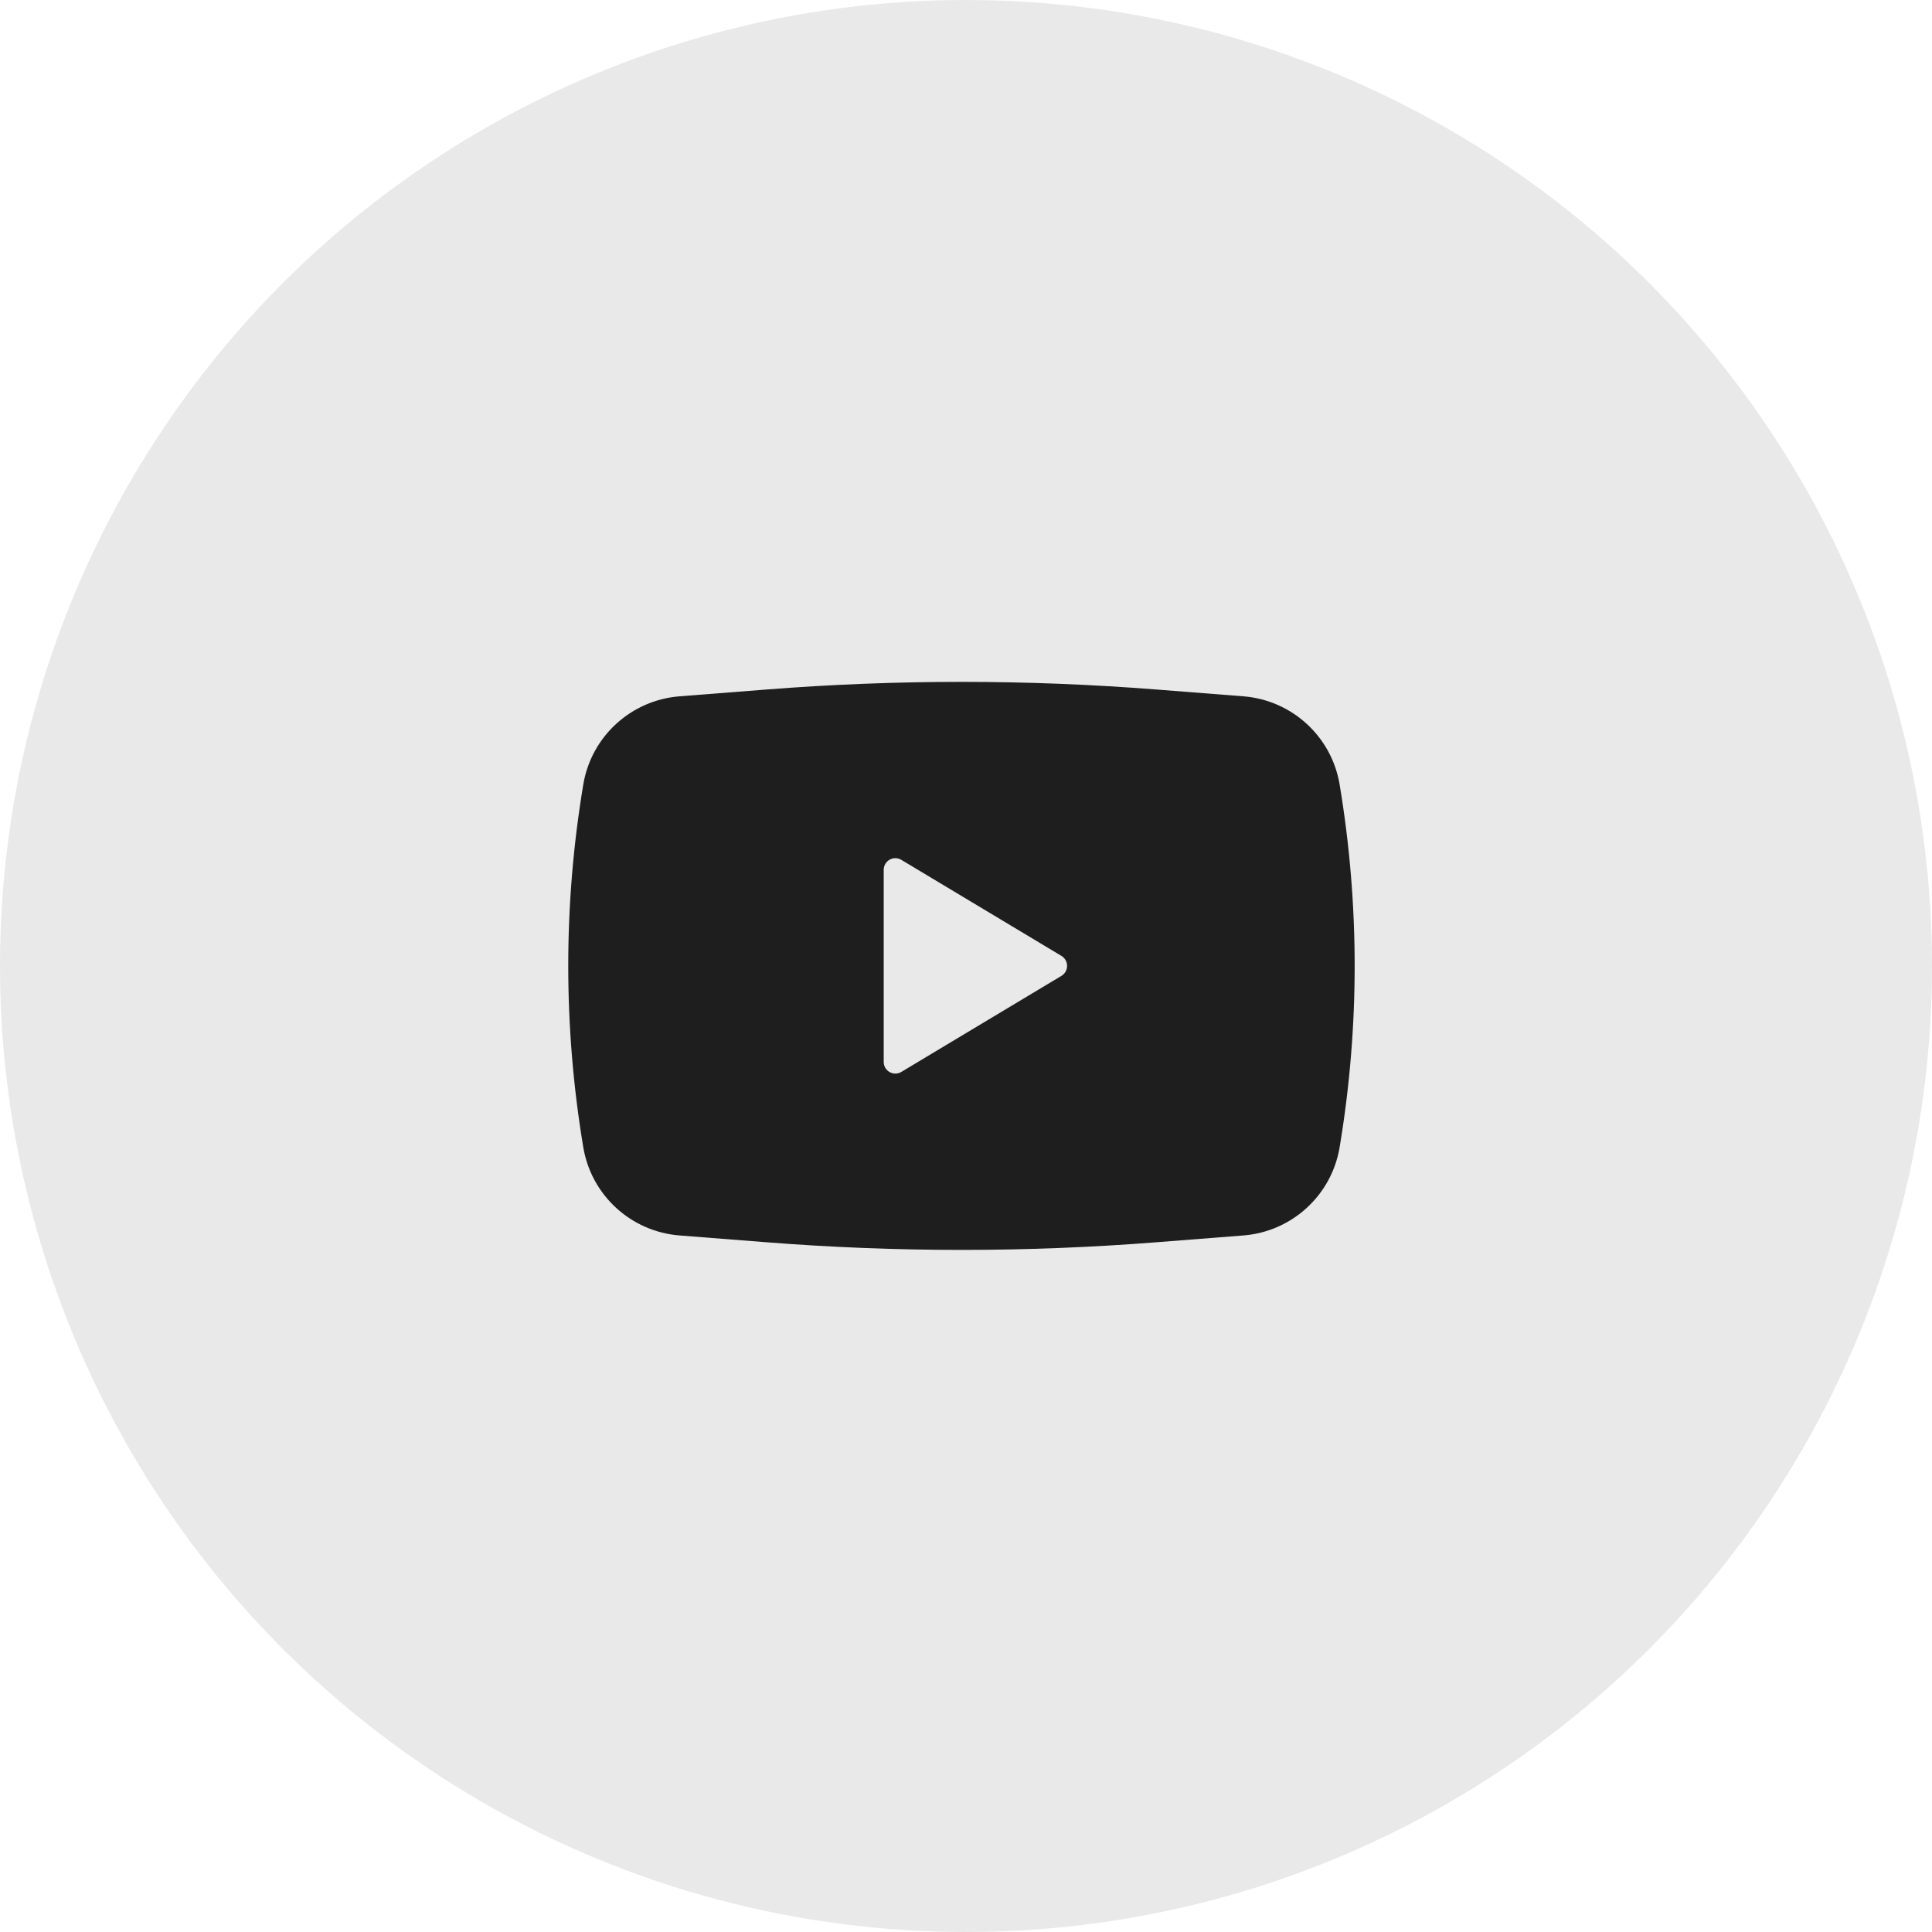
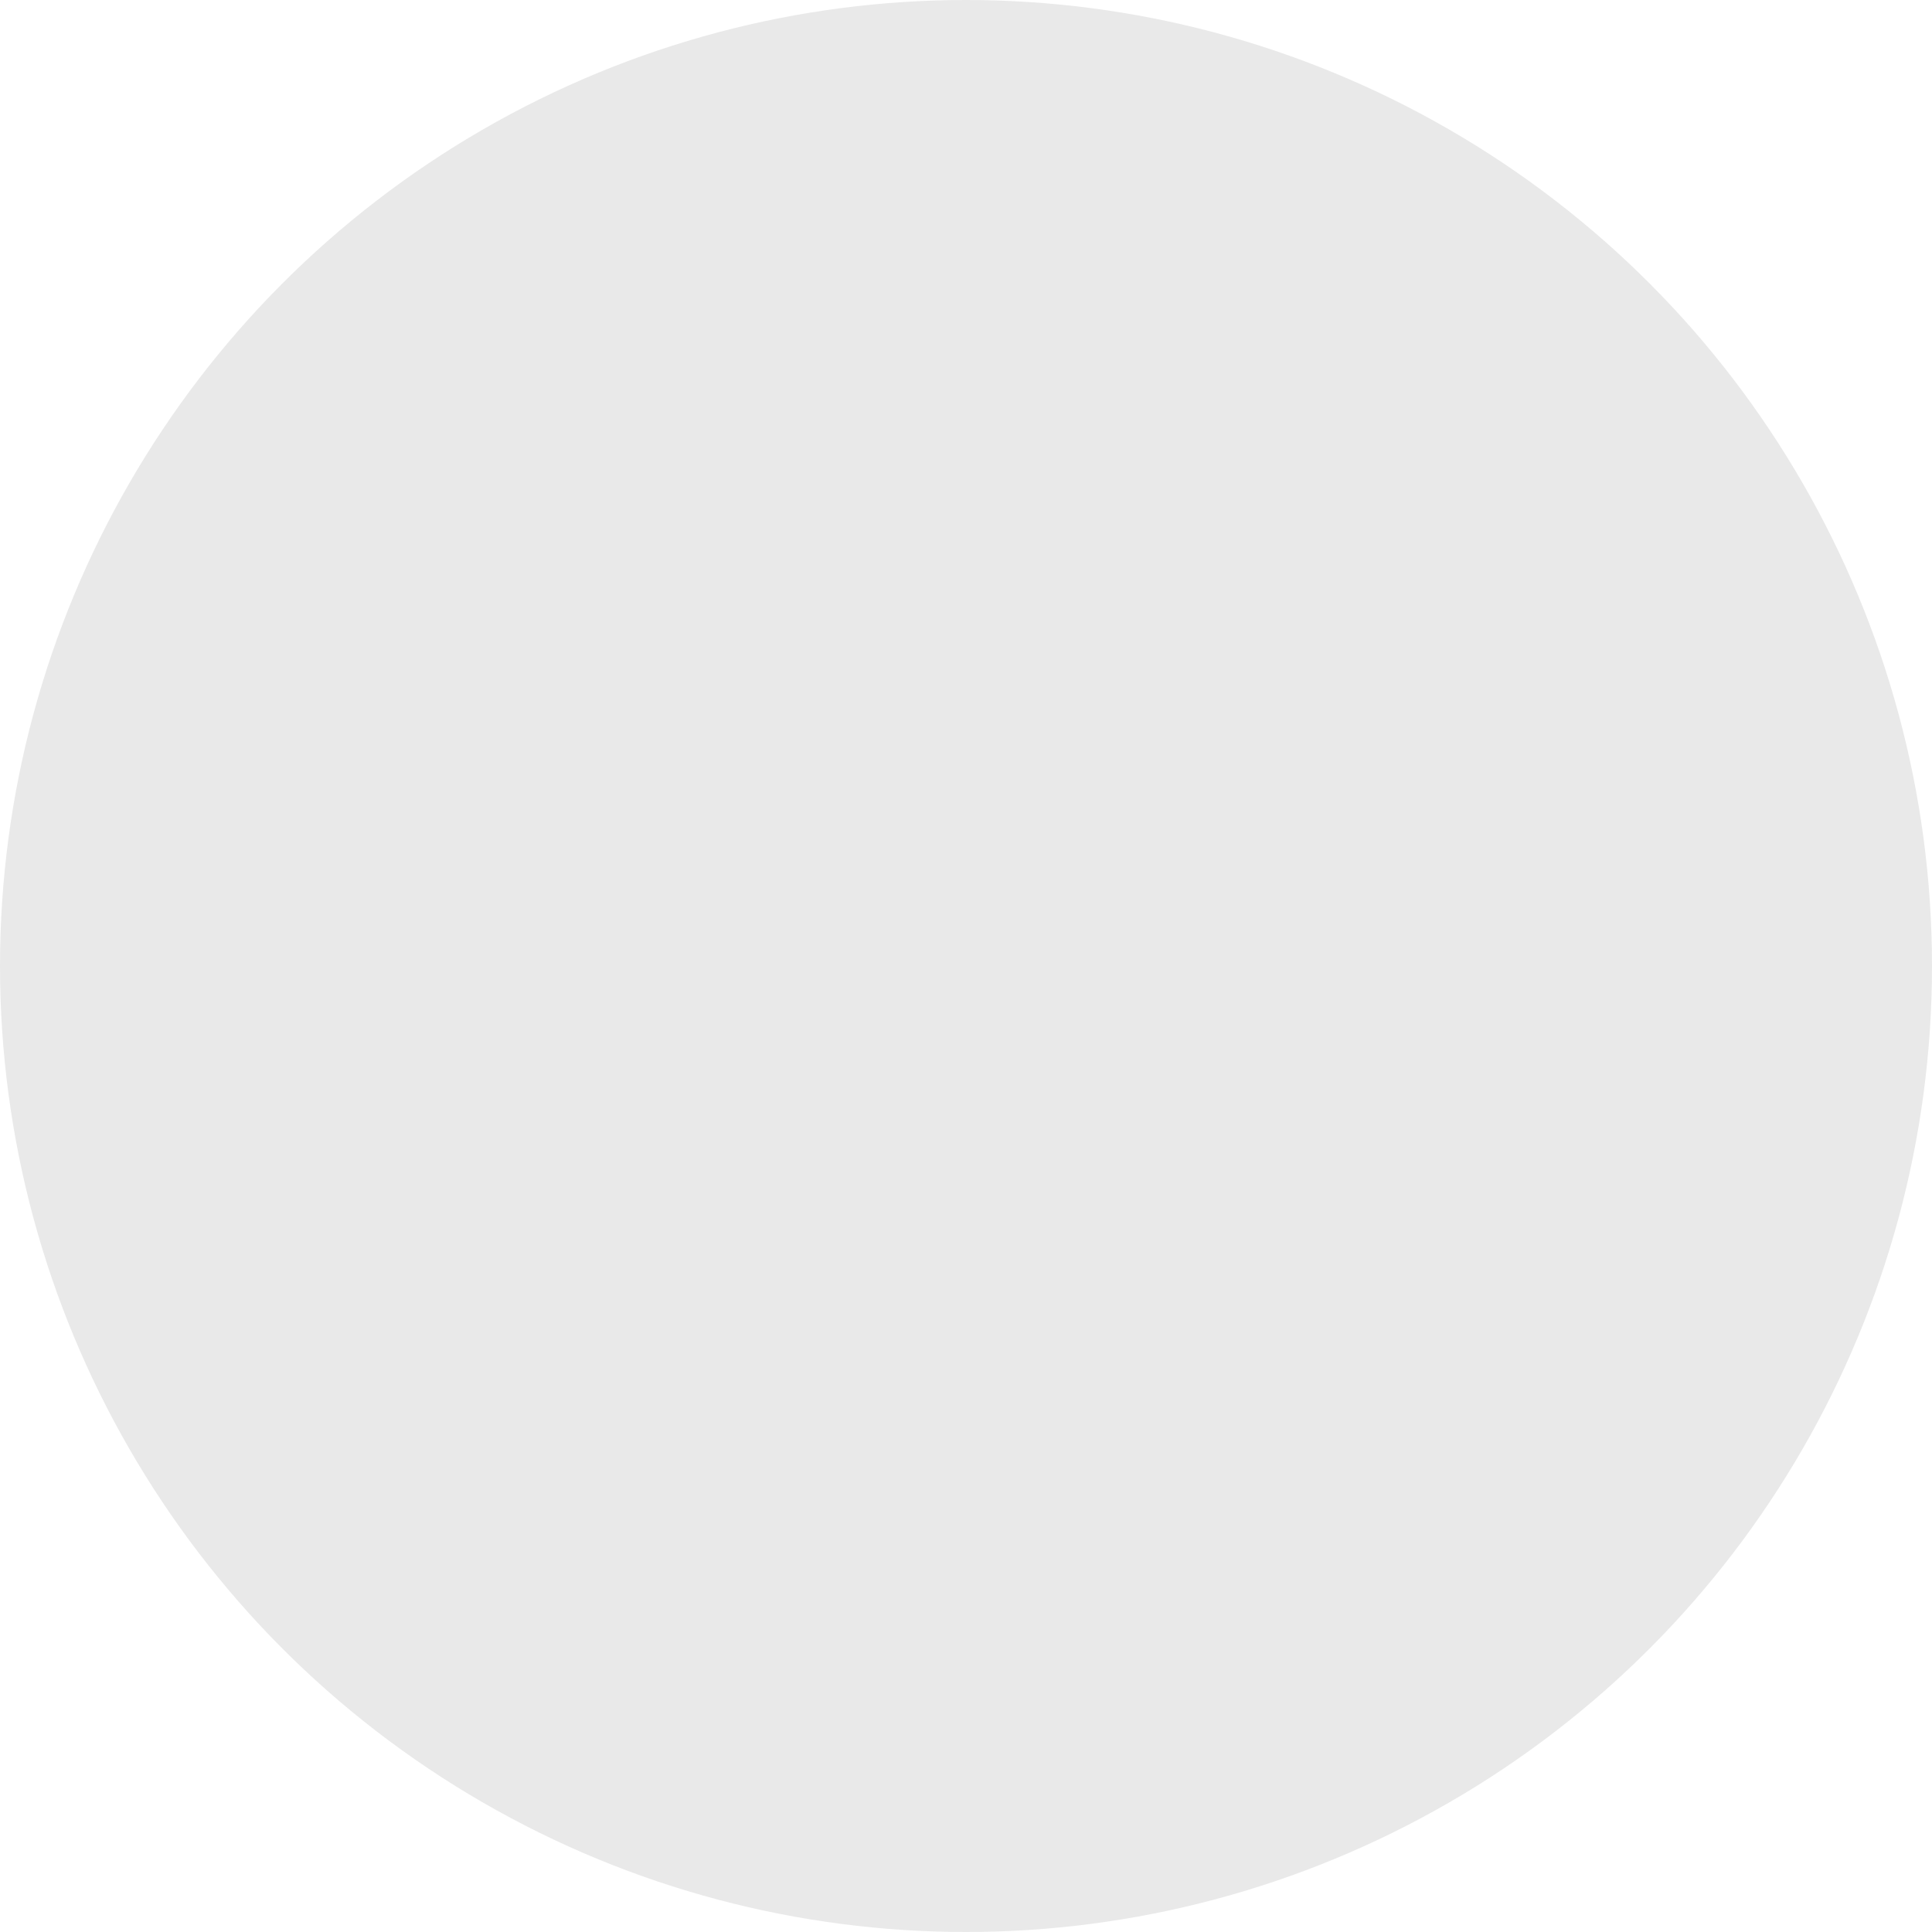
<svg xmlns="http://www.w3.org/2000/svg" width="34" height="34" viewBox="0 0 34 34" fill="none">
  <circle opacity="0.1" cx="17" cy="17" r="17" fill="#1E1E1E" />
-   <path fill-rule="evenodd" clip-rule="evenodd" d="M13.492 12.134C15.774 11.955 18.066 11.955 20.348 12.134L21.881 12.254C22.735 12.321 23.434 12.961 23.575 13.805C23.928 15.919 23.928 18.077 23.575 20.191C23.434 21.035 22.735 21.675 21.881 21.742L20.348 21.862C18.066 22.041 15.774 22.041 13.492 21.862L11.959 21.742C11.105 21.675 10.406 21.035 10.265 20.191C9.912 18.077 9.912 15.919 10.265 13.805C10.406 12.961 11.105 12.321 11.959 12.254L13.492 12.134ZM15.552 18.688V15.308C15.552 15.148 15.726 15.05 15.862 15.132L18.679 16.822C18.812 16.902 18.812 17.094 18.679 17.174L15.862 18.864C15.726 18.946 15.552 18.848 15.552 18.688Z" fill="#1E1E1E" />
</svg>